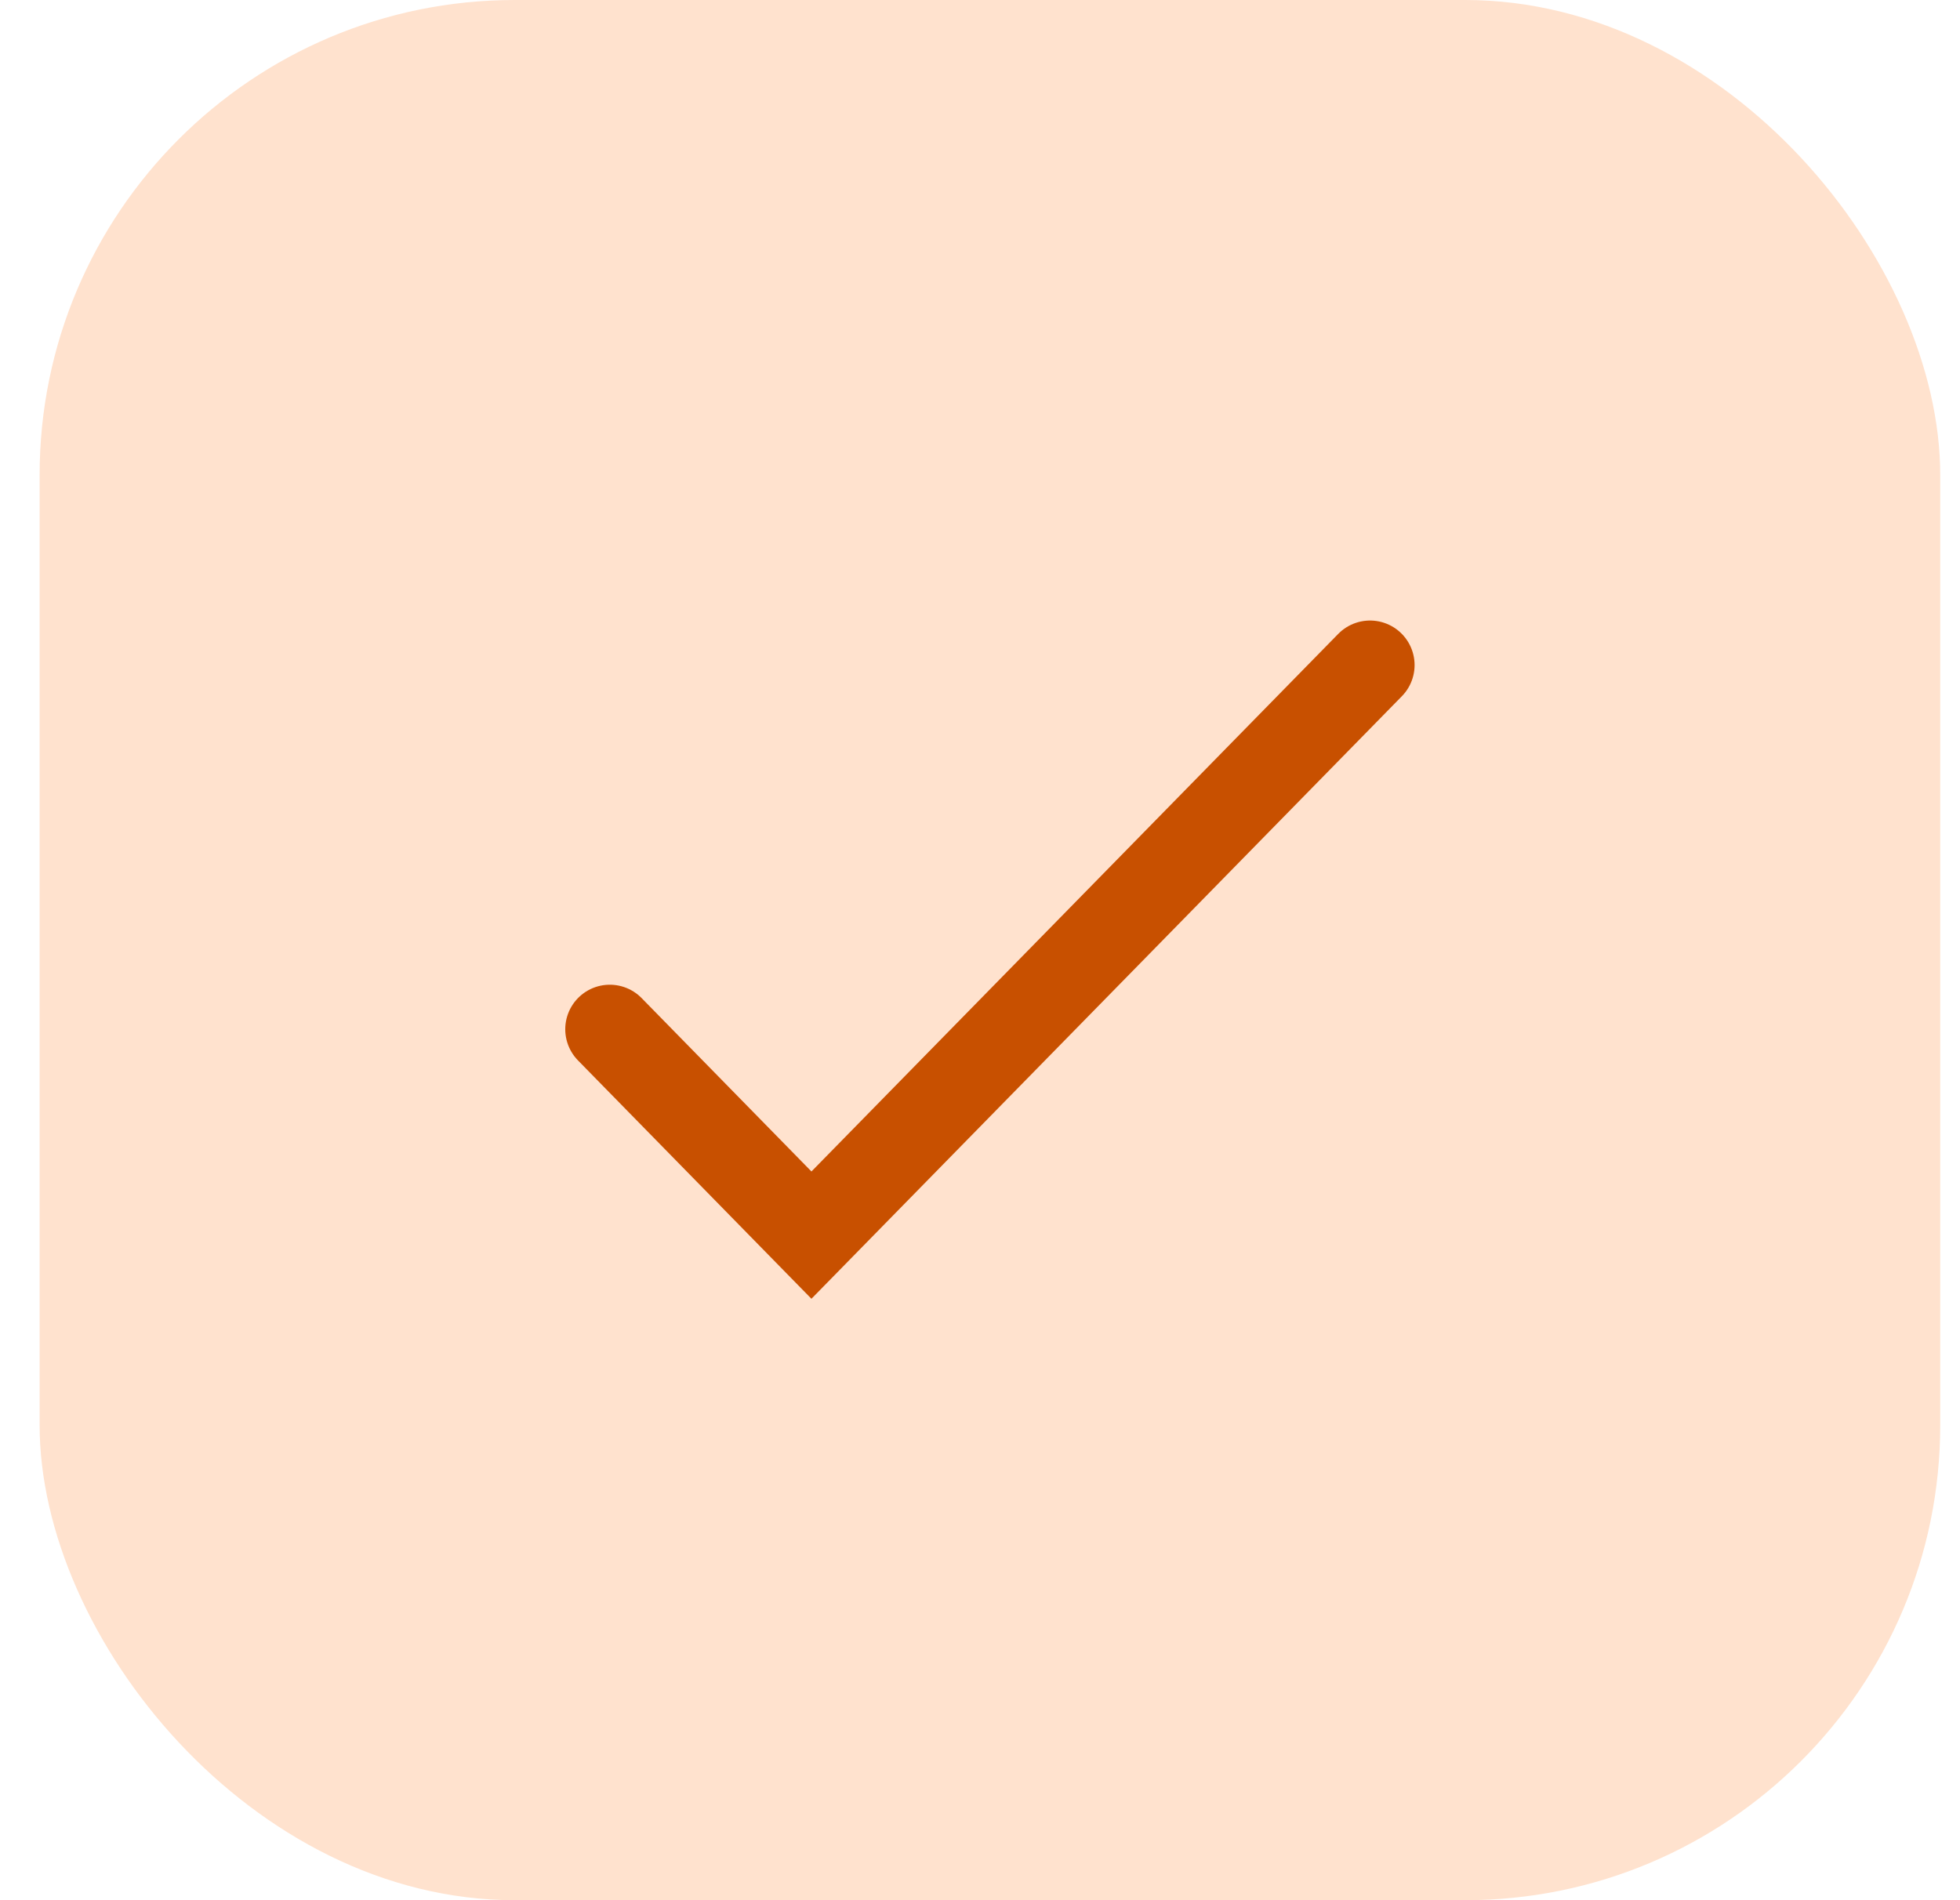
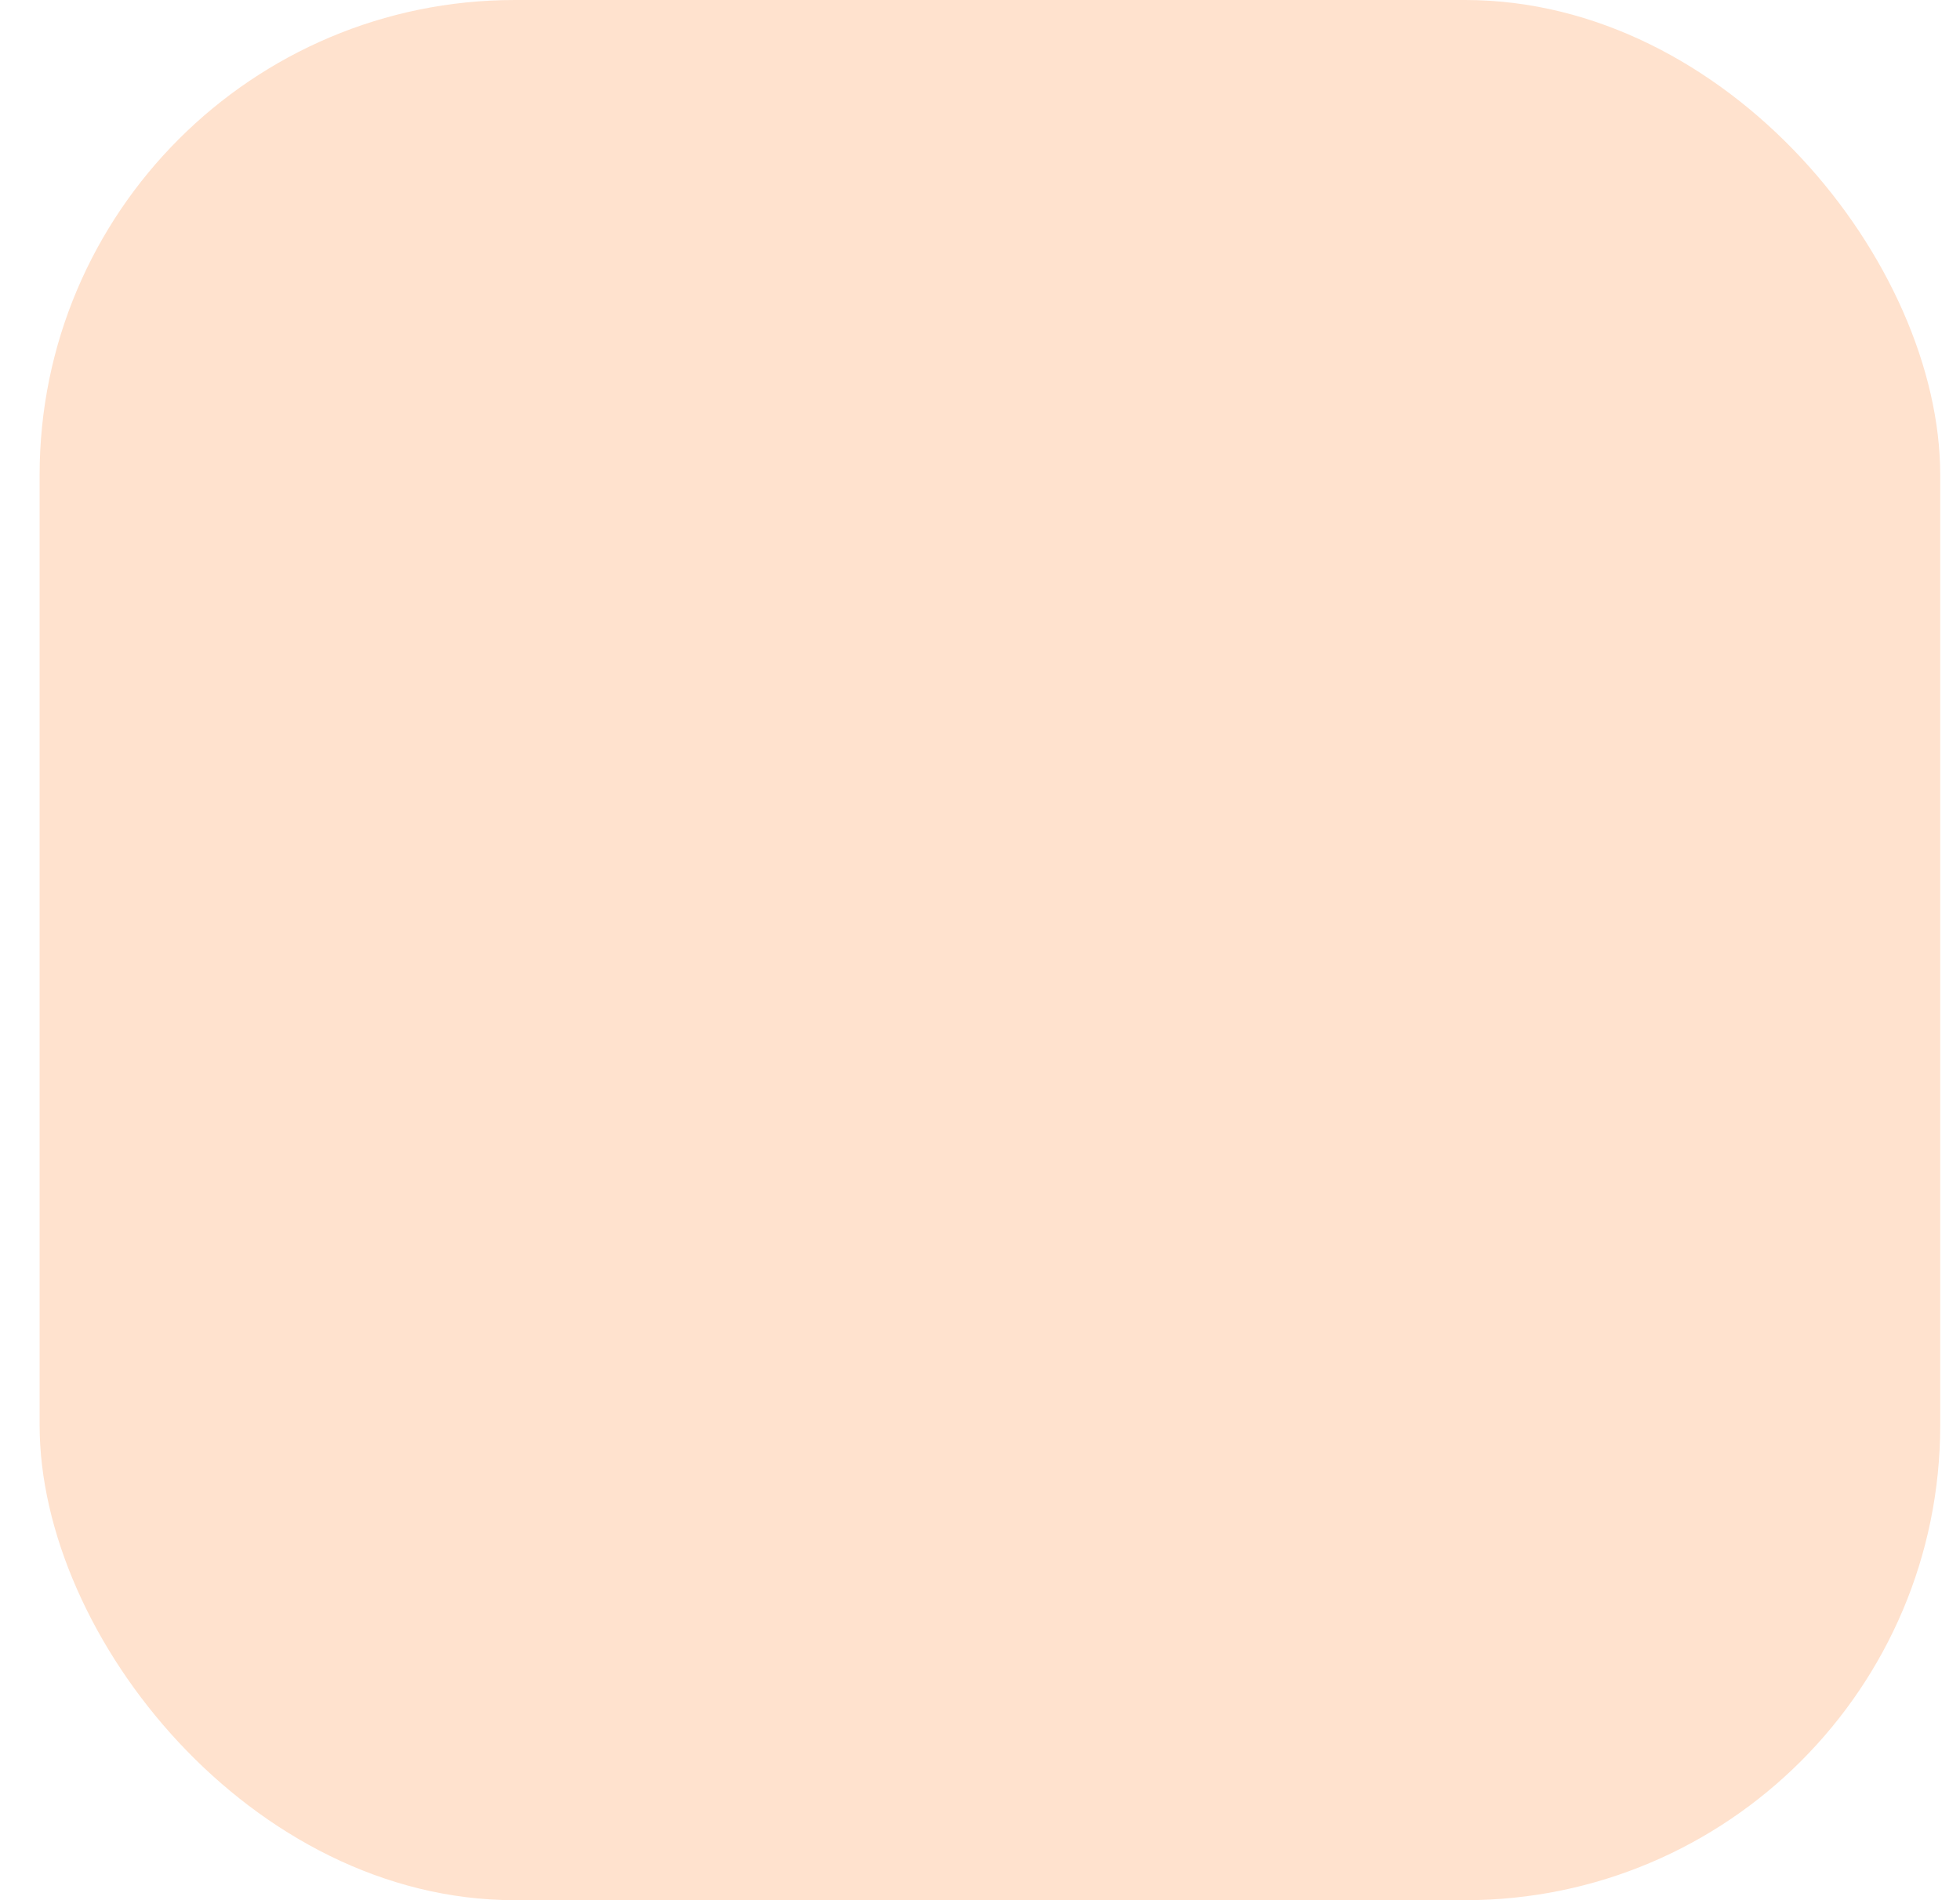
<svg xmlns="http://www.w3.org/2000/svg" width="33" height="32" viewBox="0 0 33 32" fill="none">
  <rect x="0.667" width="32" height="32" rx="8" fill="#FFE2CE" />
-   <path d="M10.267 17.333L13.662 20.8L23.067 11.2" stroke="#C85000" stroke-width="1.5" stroke-linecap="round" />
</svg>